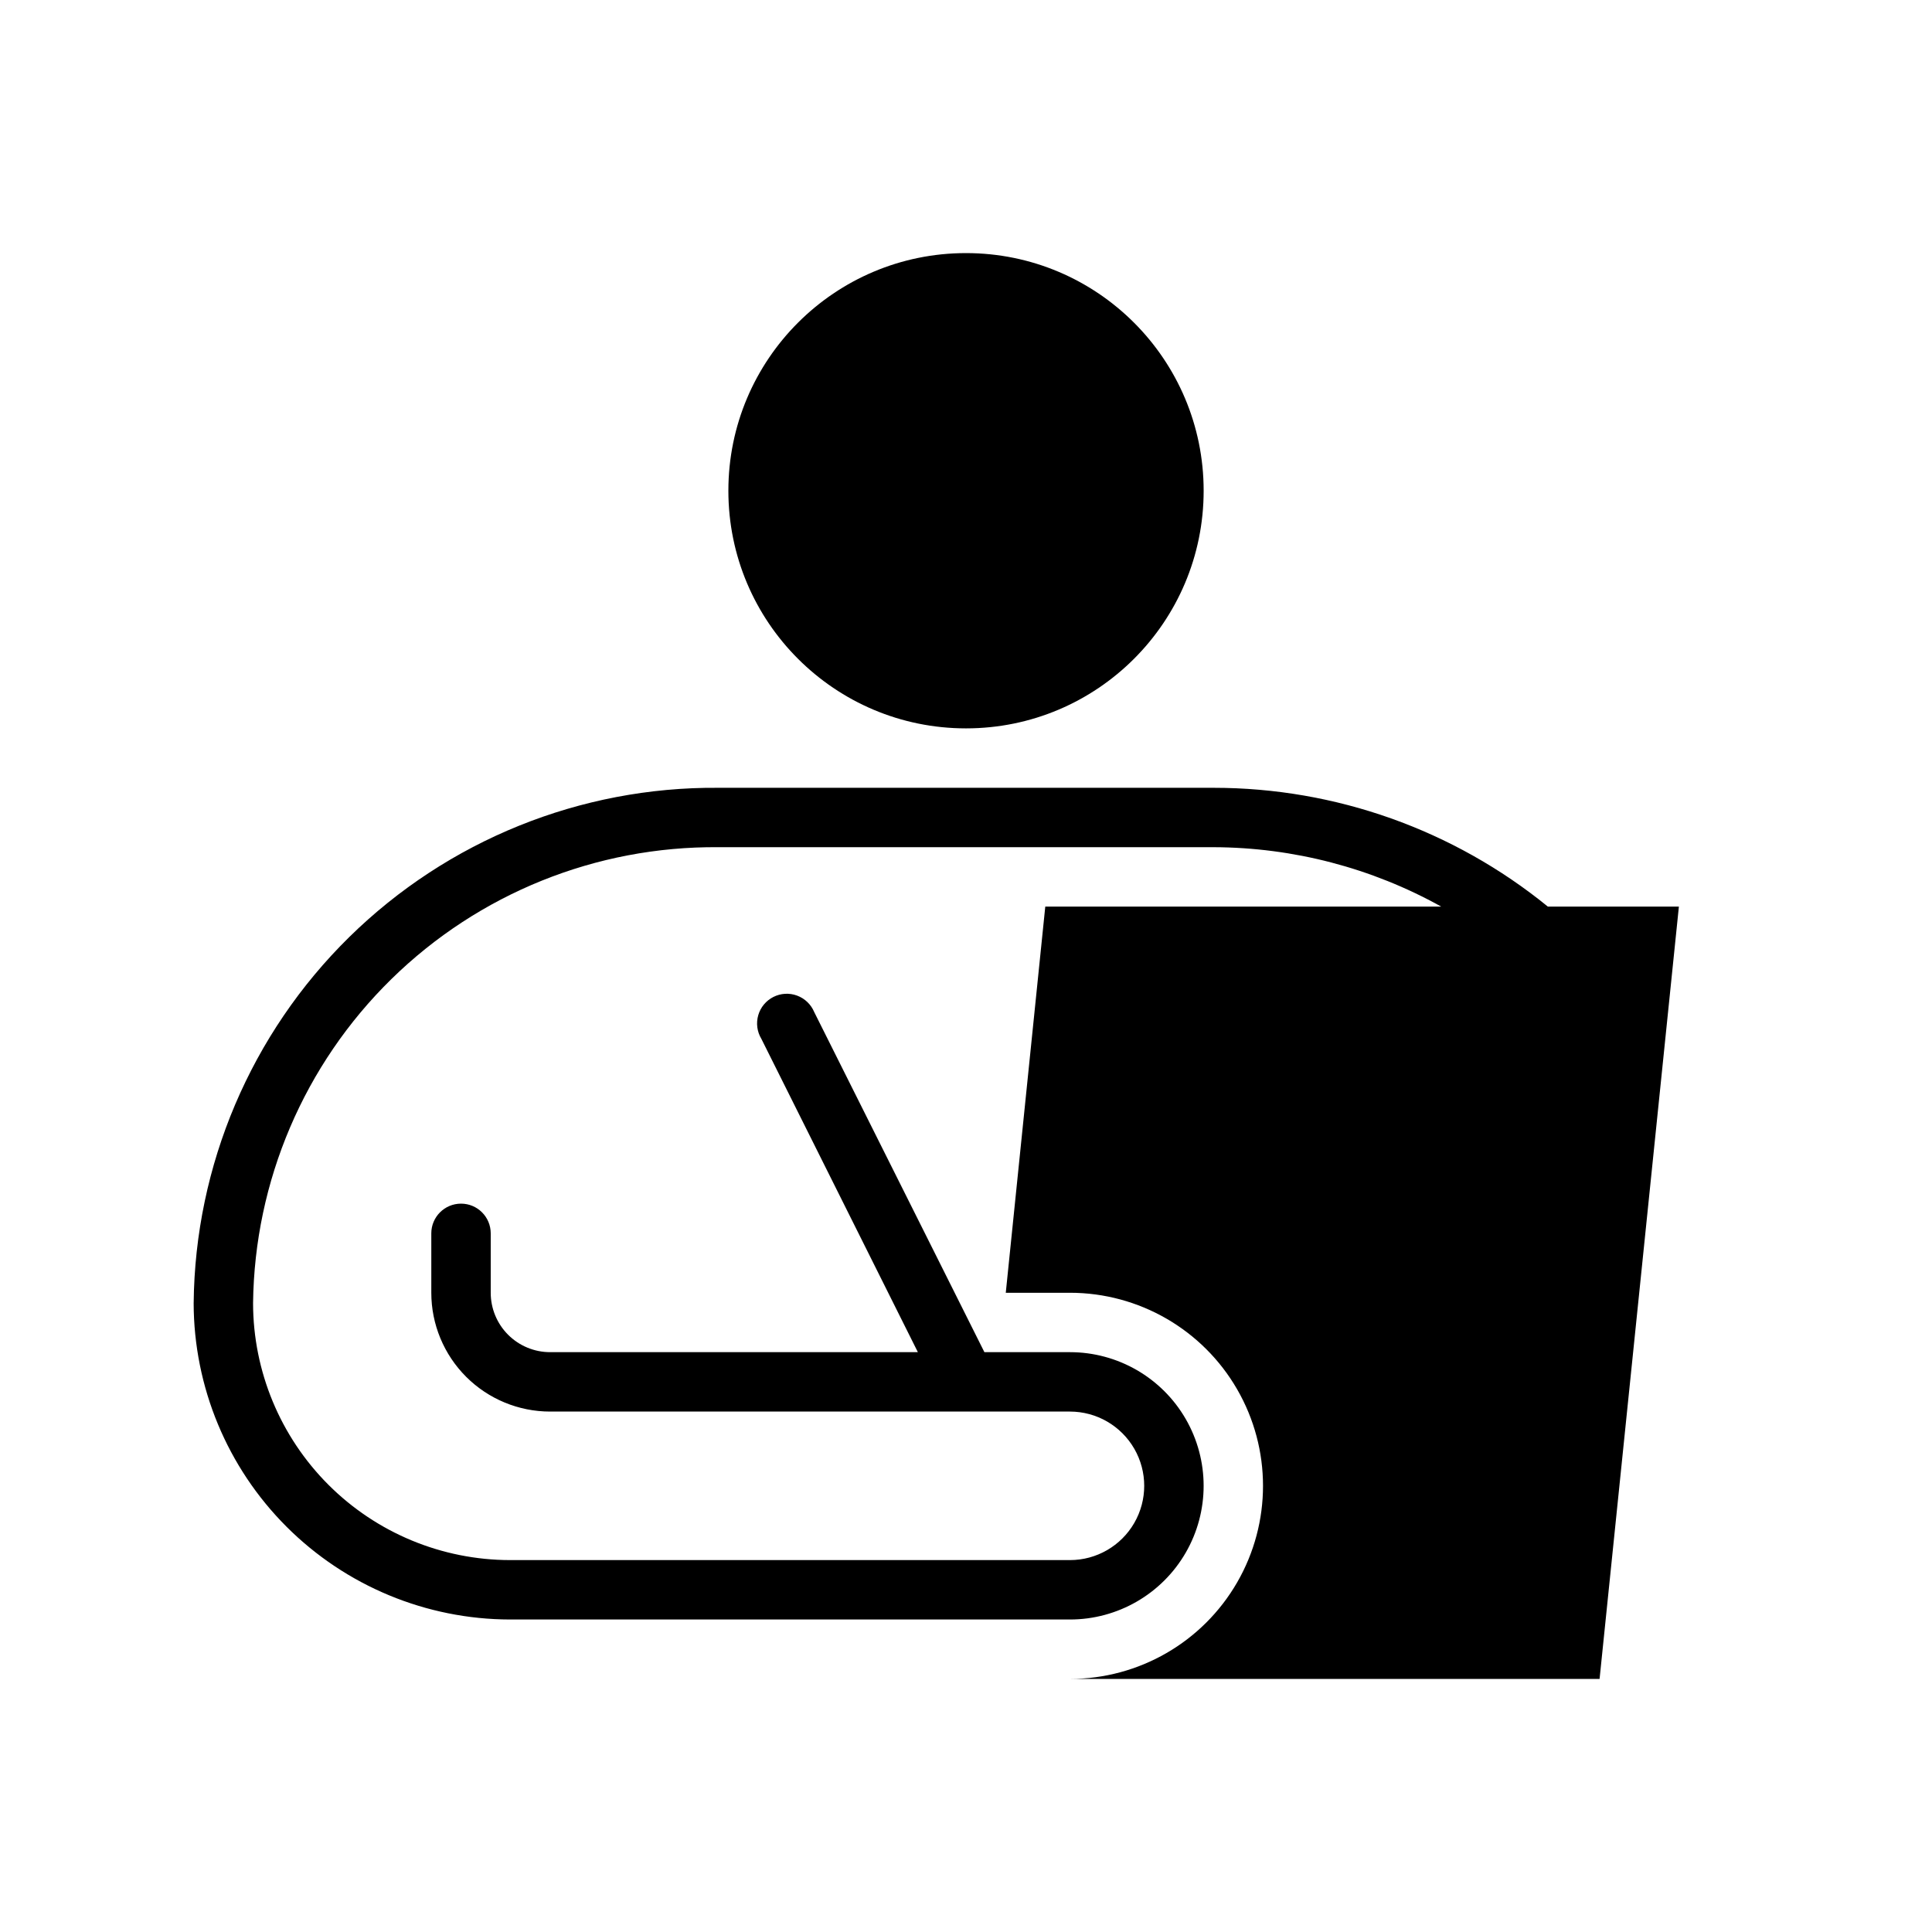
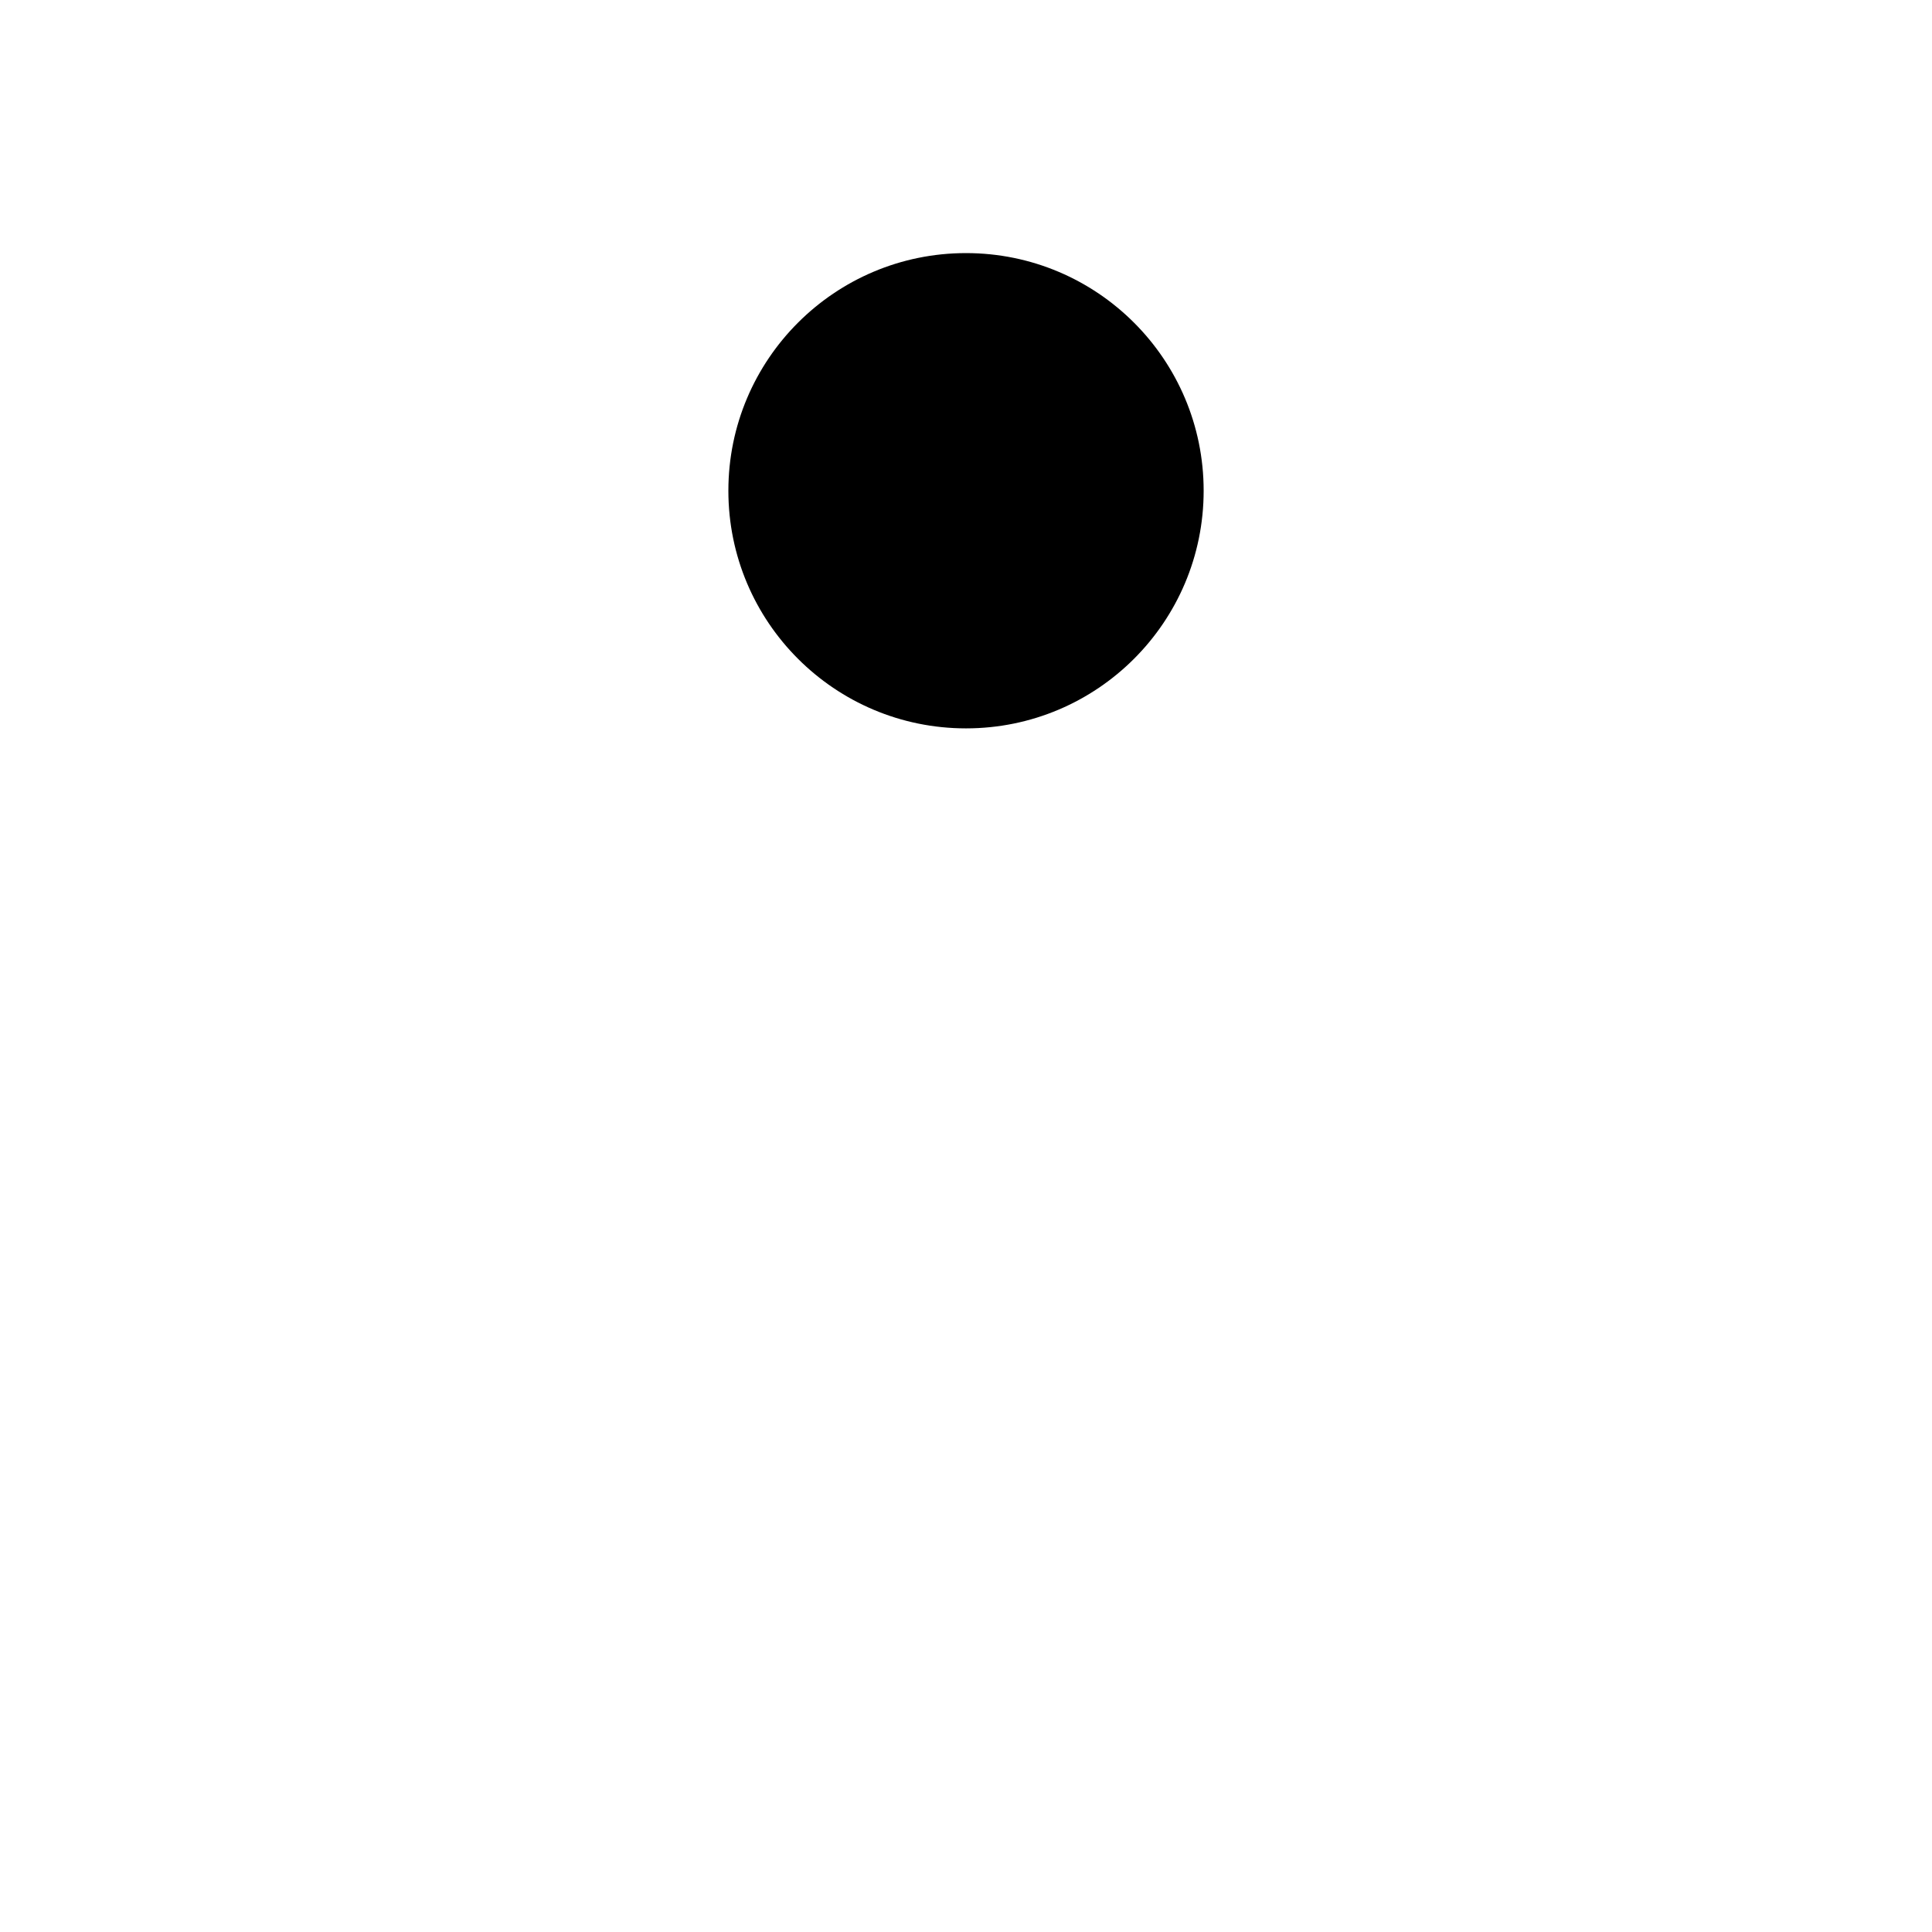
<svg xmlns="http://www.w3.org/2000/svg" fill="#000000" width="800px" height="800px" version="1.1" viewBox="144 144 512 512">
  <g>
    <path d="m462.98 274.05c0 34.781-28.195 62.977-62.977 62.977s-62.977-28.195-62.977-62.977 28.195-62.977 62.977-62.977 62.977 28.195 62.977 62.977" />
-     <path d="m195.32 489.35c0.043 22.219 8.891 43.52 24.602 59.234 15.715 15.715 37.016 24.559 59.238 24.602h148.39c12.656 0 24.352-6.754 30.68-17.711 6.328-10.961 6.328-24.465 0-35.426s-18.023-17.711-30.68-17.711h-22.672l-45.105-90.137c-0.844-2.019-2.488-3.598-4.539-4.356-2.051-0.762-4.328-0.629-6.281 0.359-1.953 0.984-3.406 2.742-4.012 4.844-0.605 2.102-0.309 4.363 0.82 6.238l41.484 83.051h-97.457c-4.176 0-8.18-1.66-11.133-4.613s-4.609-6.957-4.609-11.133v-15.742c0-4.348-3.523-7.871-7.871-7.871-4.348 0-7.875 3.523-7.875 7.871v15.742c0 8.352 3.32 16.359 9.223 22.266 5.906 5.906 13.914 9.223 22.266 9.223h137.76c7.031 0 13.527 3.75 17.043 9.84 3.516 6.09 3.516 13.594 0 19.68-3.516 6.09-10.012 9.84-17.043 9.84h-148.39c-18.055-0.02-35.363-7.199-48.129-19.965-12.762-12.766-19.945-30.074-19.965-48.125 0.375-32.355 13.559-63.246 36.668-85.895 23.105-22.648 54.25-35.215 86.609-34.941h131.3c21.105 0.07 41.852 5.484 60.297 15.742h-104.93l-10.469 102.34h17.004c18.281 0 35.172 9.754 44.312 25.586s9.141 35.336 0 51.168-26.031 25.582-44.312 25.582h140.36l21.016-204.67h-34.715c-25.02-20.367-56.297-31.488-88.559-31.488h-131.3c-36.539-0.293-71.699 13.926-97.766 39.531-26.066 25.609-40.902 60.512-41.258 97.051z" />
  </g>
</svg>